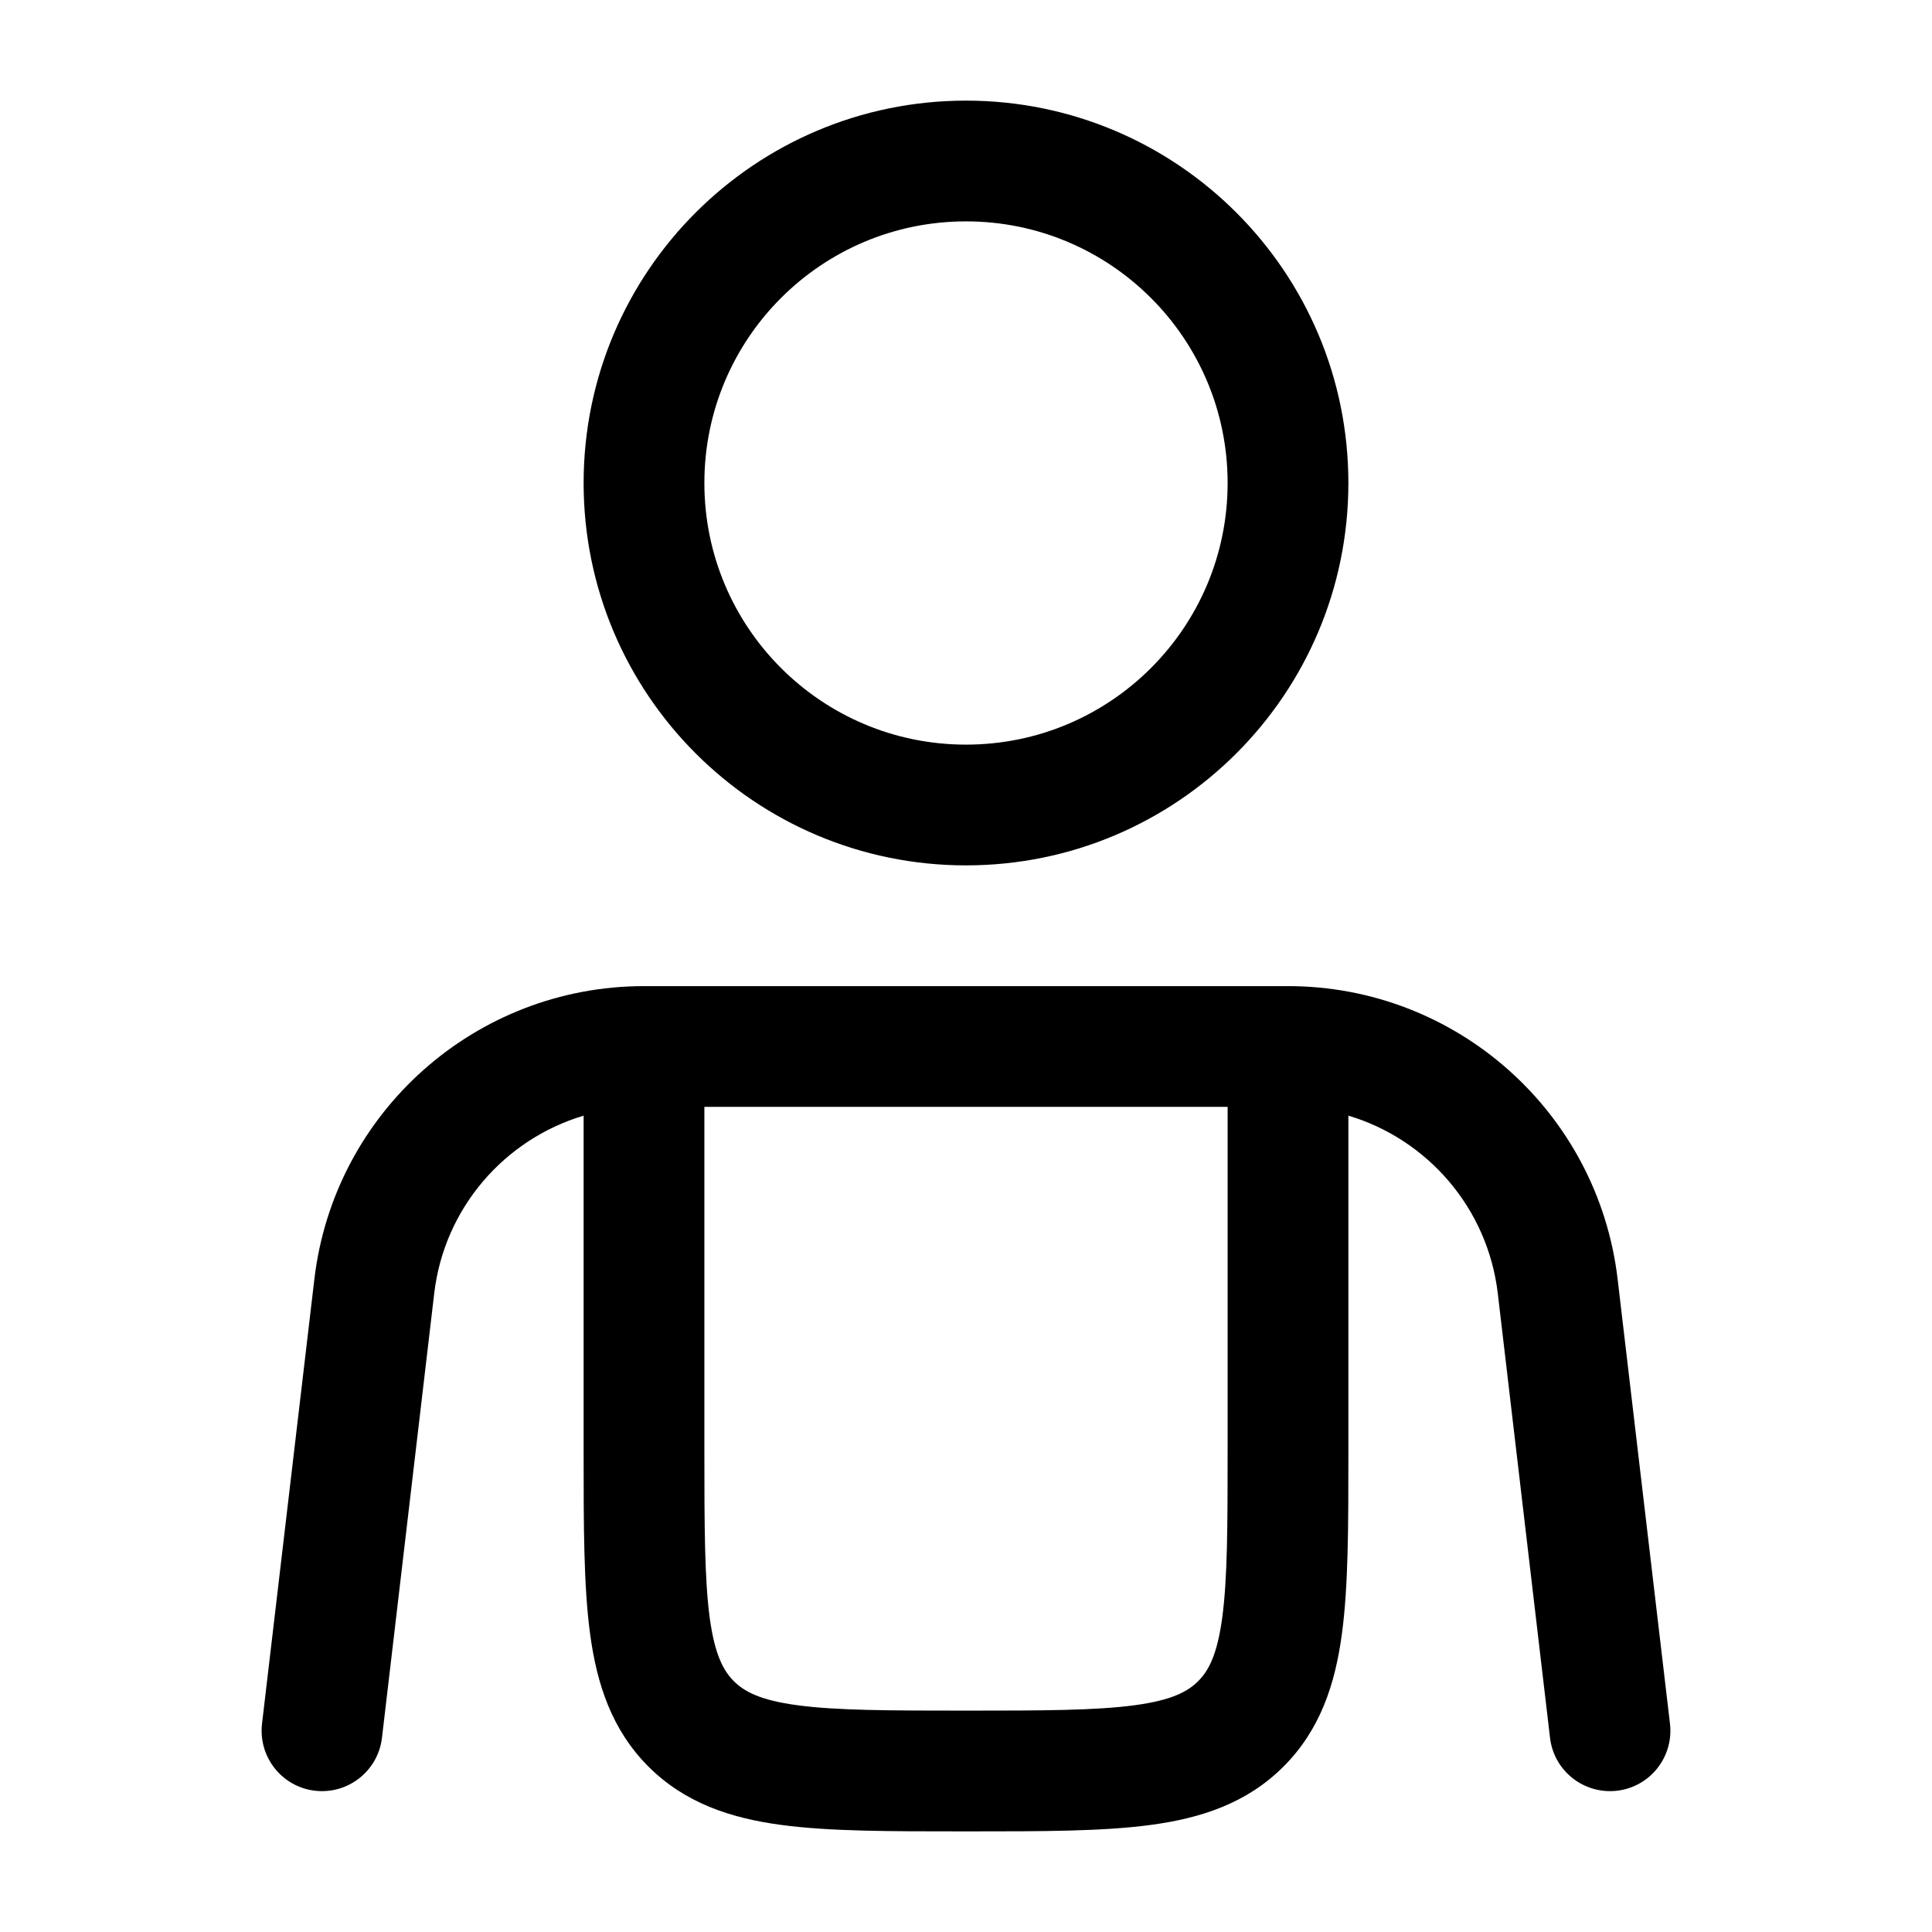
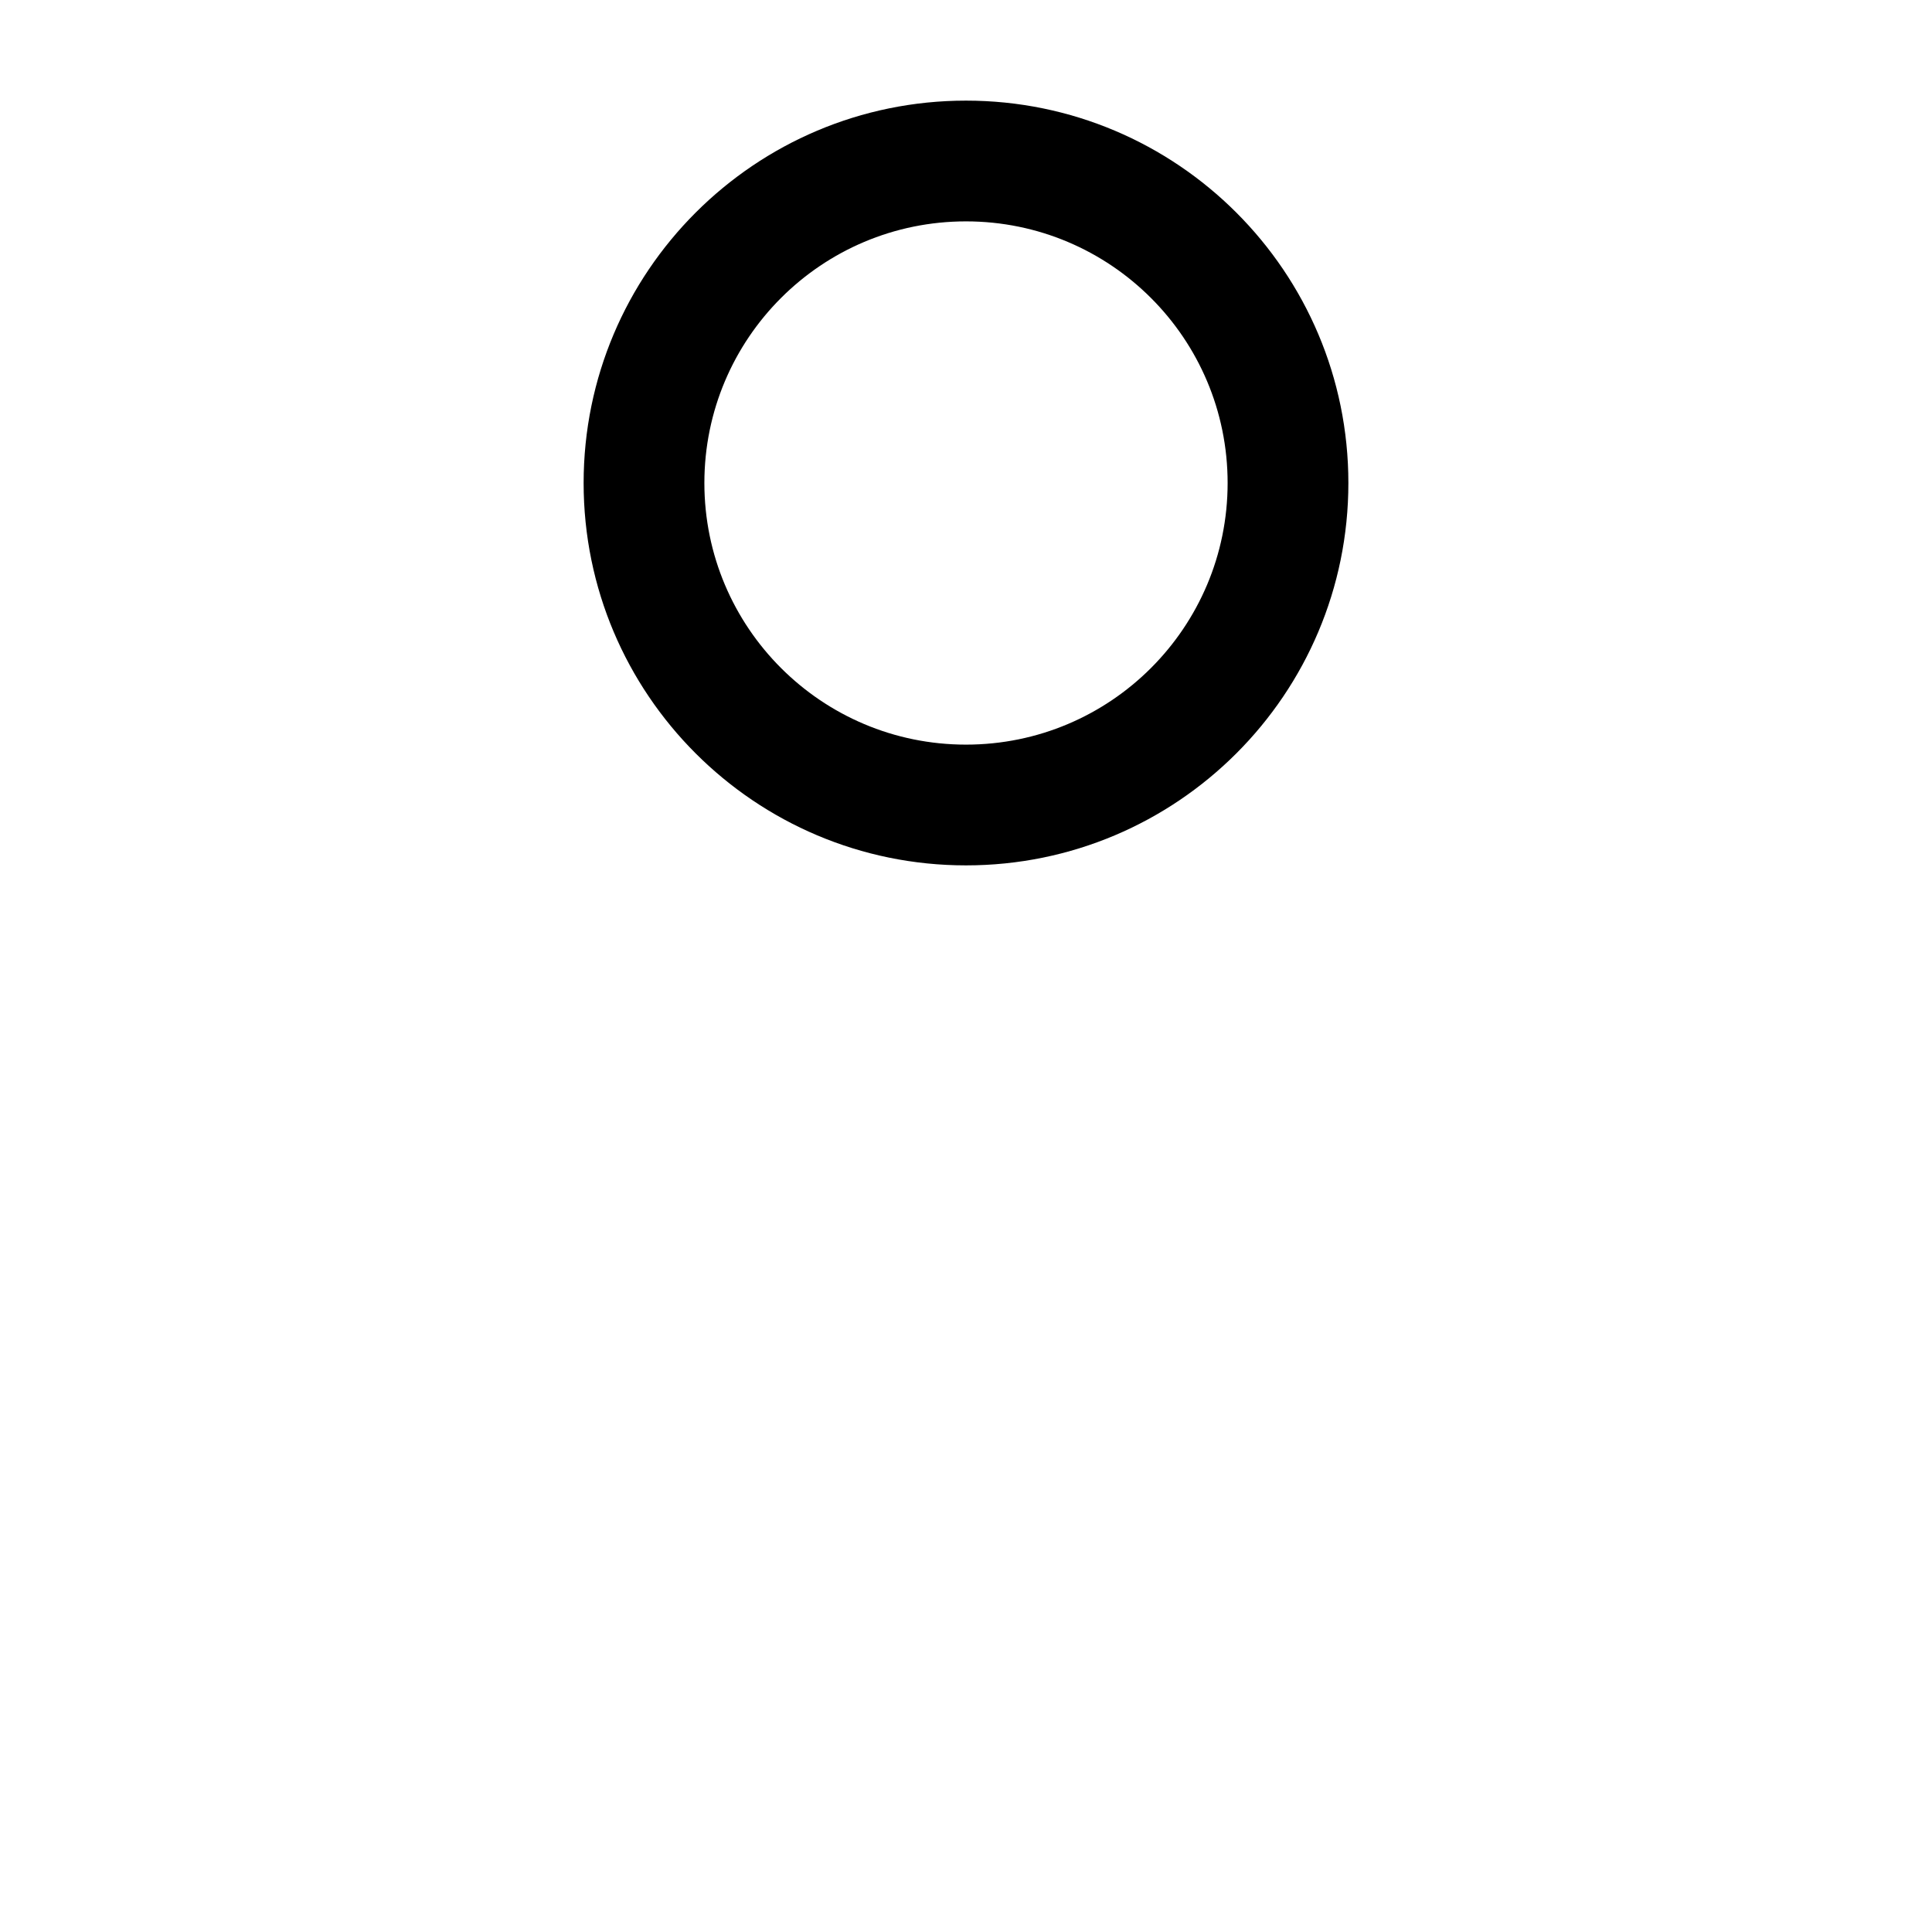
<svg xmlns="http://www.w3.org/2000/svg" width="24" height="24" viewBox="0 0 24 24" fill="none">
  <path fill-rule="evenodd" clip-rule="evenodd" d="M12 1.25C9.377 1.25 7.25 3.377 7.25 6C7.25 8.623 9.377 10.75 12 10.75C14.623 10.75 16.75 8.623 16.75 6C16.75 3.377 14.623 1.25 12 1.25ZM8.75 6C8.75 4.205 10.205 2.75 12 2.75C13.795 2.75 15.25 4.205 15.25 6C15.25 7.795 13.795 9.25 12 9.25C10.205 9.25 8.75 7.795 8.75 6Z" fill="#444444" style="fill:#444444;fill:color(display-p3 0.267 0.267 0.267);fill-opacity:1;" />
-   <path fill-rule="evenodd" clip-rule="evenodd" d="M8 12.25C5.909 12.25 4.149 13.815 3.905 15.892L3.255 21.412C3.207 21.824 3.501 22.197 3.912 22.245C4.324 22.293 4.696 21.999 4.745 21.588L5.394 16.067C5.519 15.004 6.269 14.152 7.25 13.859L7.25 18.052C7.25 18.951 7.25 19.7 7.33 20.294C7.414 20.922 7.6 21.489 8.055 21.945C8.511 22.4 9.078 22.586 9.705 22.67C10.3 22.75 11.05 22.75 11.948 22.75H12.052C12.95 22.75 13.7 22.75 14.294 22.67C14.922 22.586 15.489 22.4 15.944 21.945C16.4 21.489 16.586 20.922 16.67 20.294C16.75 19.7 16.75 18.951 16.75 18.052L16.75 13.859C17.731 14.152 18.48 15.004 18.606 16.067L19.255 21.588C19.303 21.999 19.676 22.293 20.088 22.245C20.499 22.197 20.793 21.824 20.745 21.412L20.095 15.892C19.851 13.815 18.091 12.25 16 12.25H8ZM8.75 18V13.75H15.25V18C15.25 18.964 15.248 19.612 15.183 20.095C15.121 20.556 15.014 20.754 14.884 20.884C14.754 21.014 14.556 21.121 14.095 21.183C13.611 21.248 12.964 21.25 12 21.25C11.036 21.25 10.388 21.248 9.905 21.183C9.444 21.121 9.246 21.014 9.116 20.884C8.986 20.754 8.879 20.556 8.816 20.095C8.752 19.612 8.75 18.964 8.75 18Z" fill="#444444" style="fill:#444444;fill:color(display-p3 0.267 0.267 0.267);fill-opacity:1;" />
</svg>